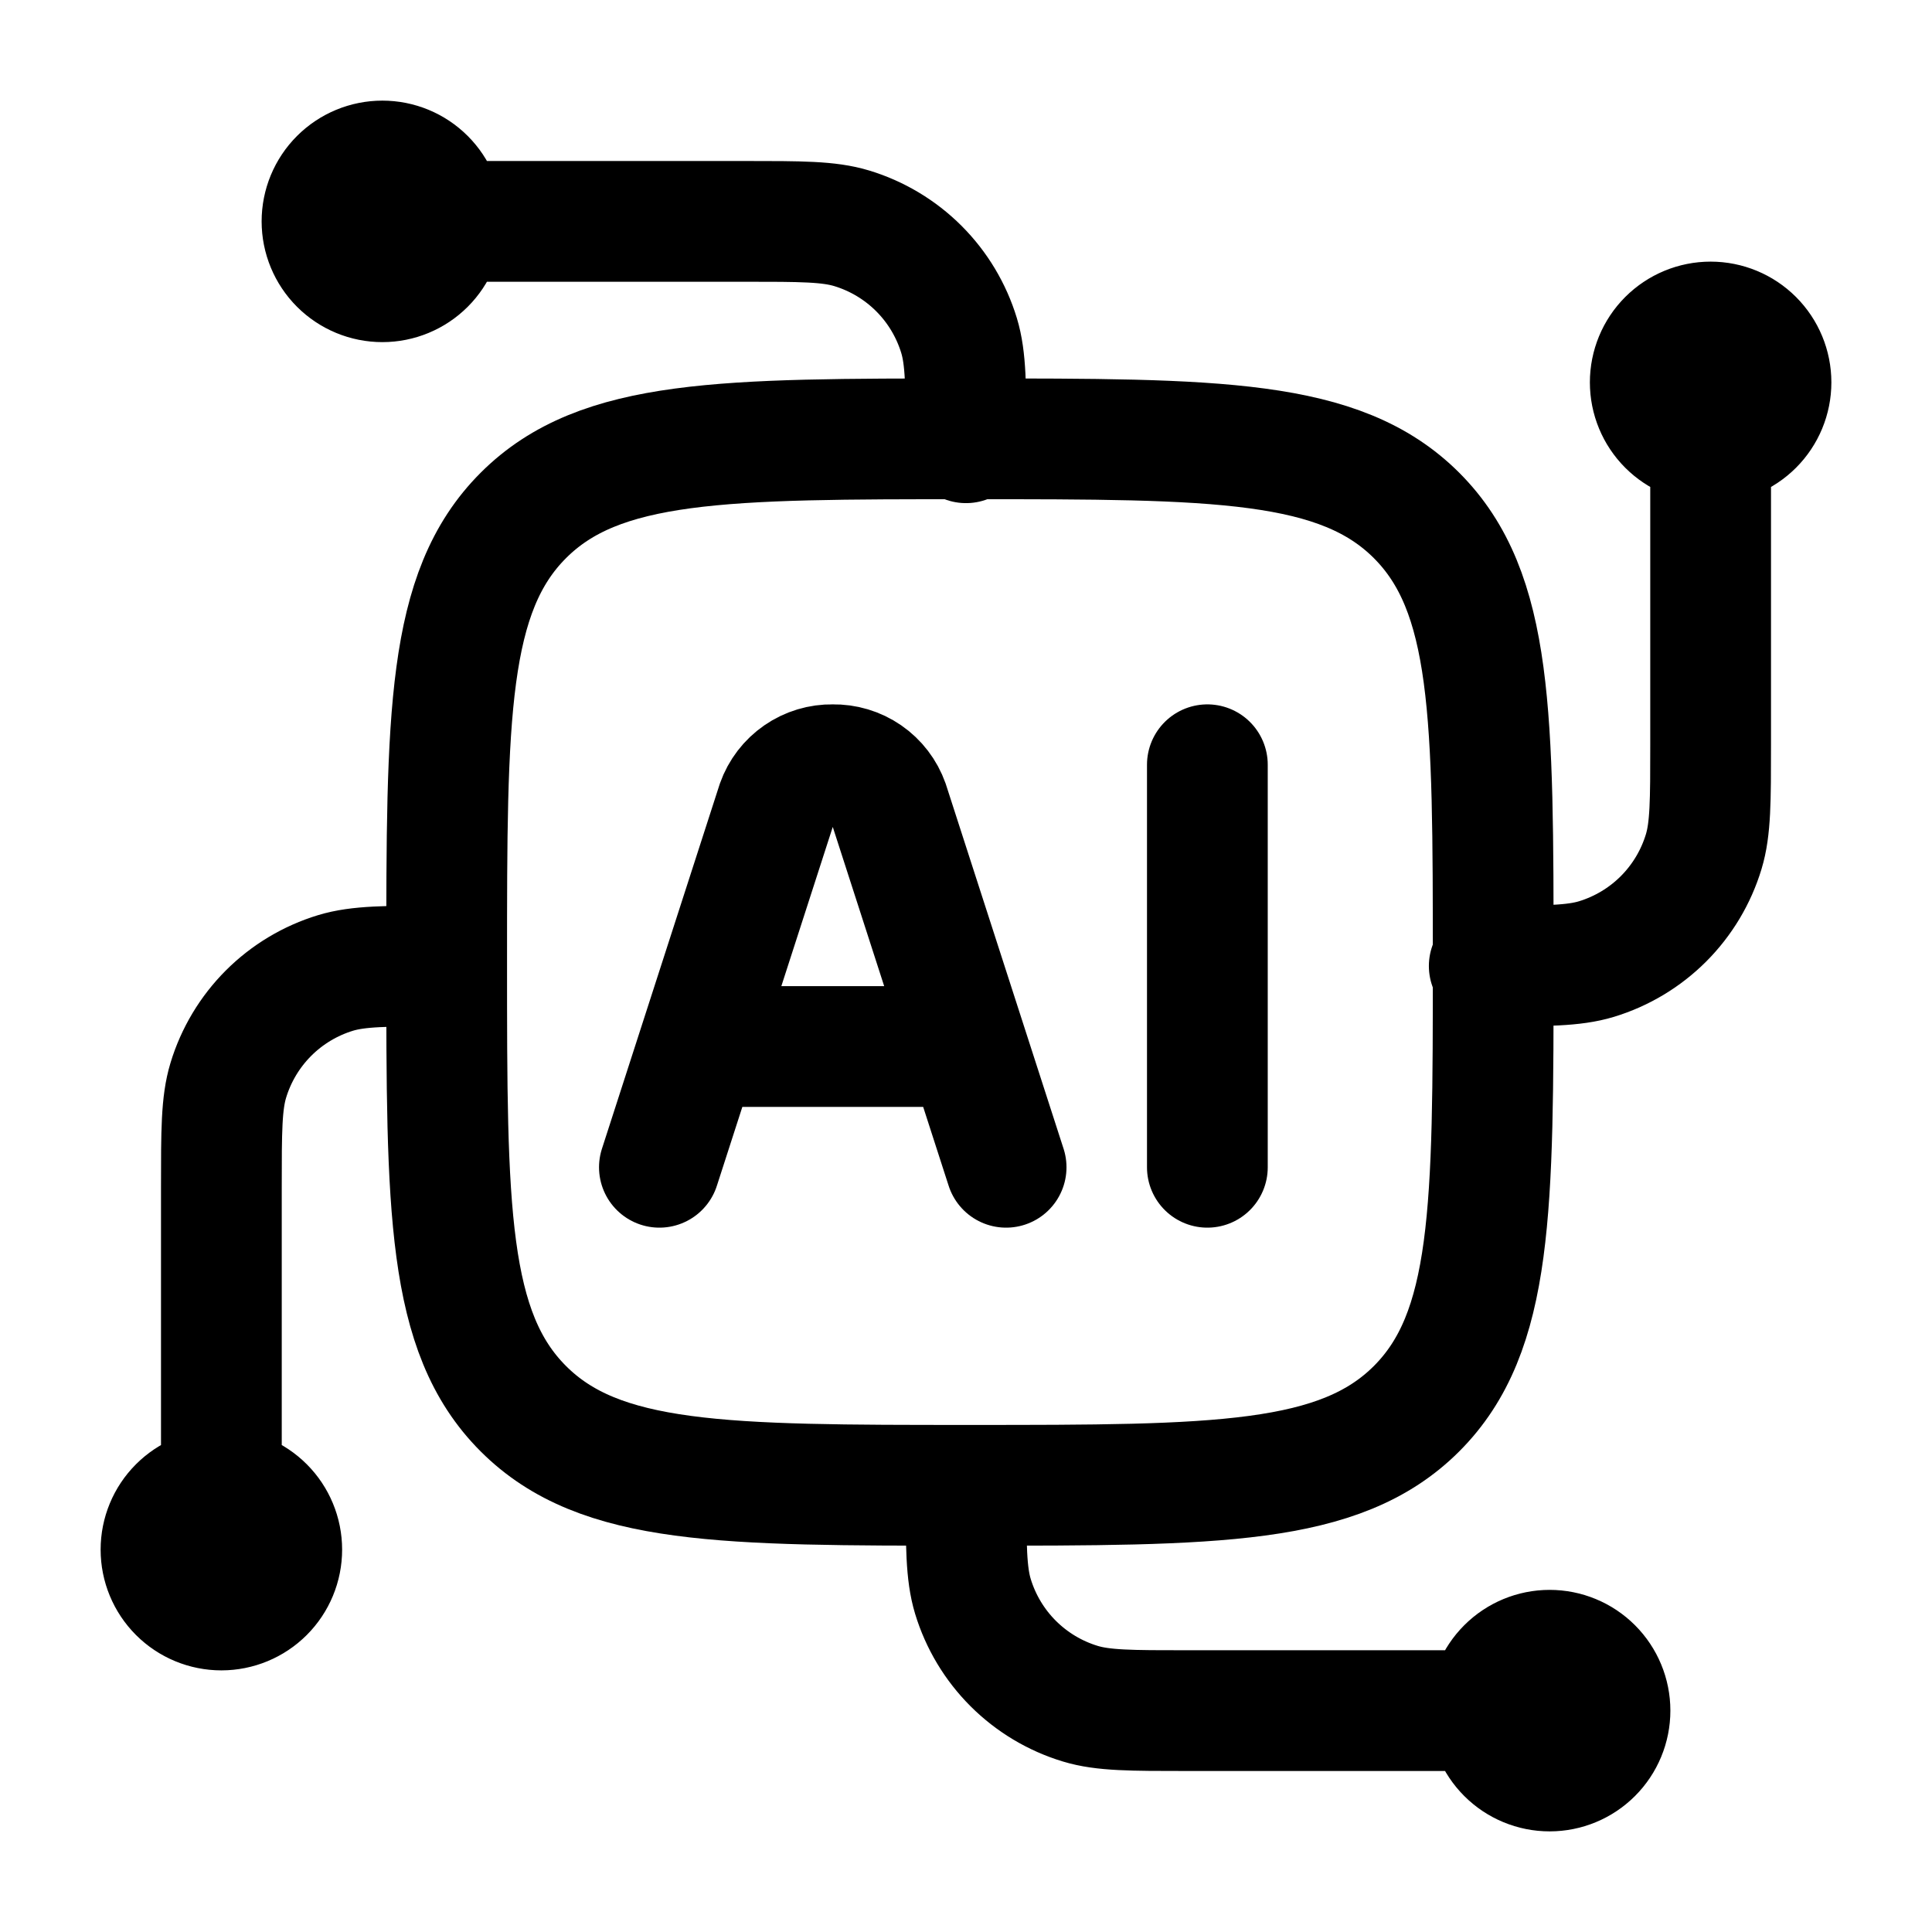
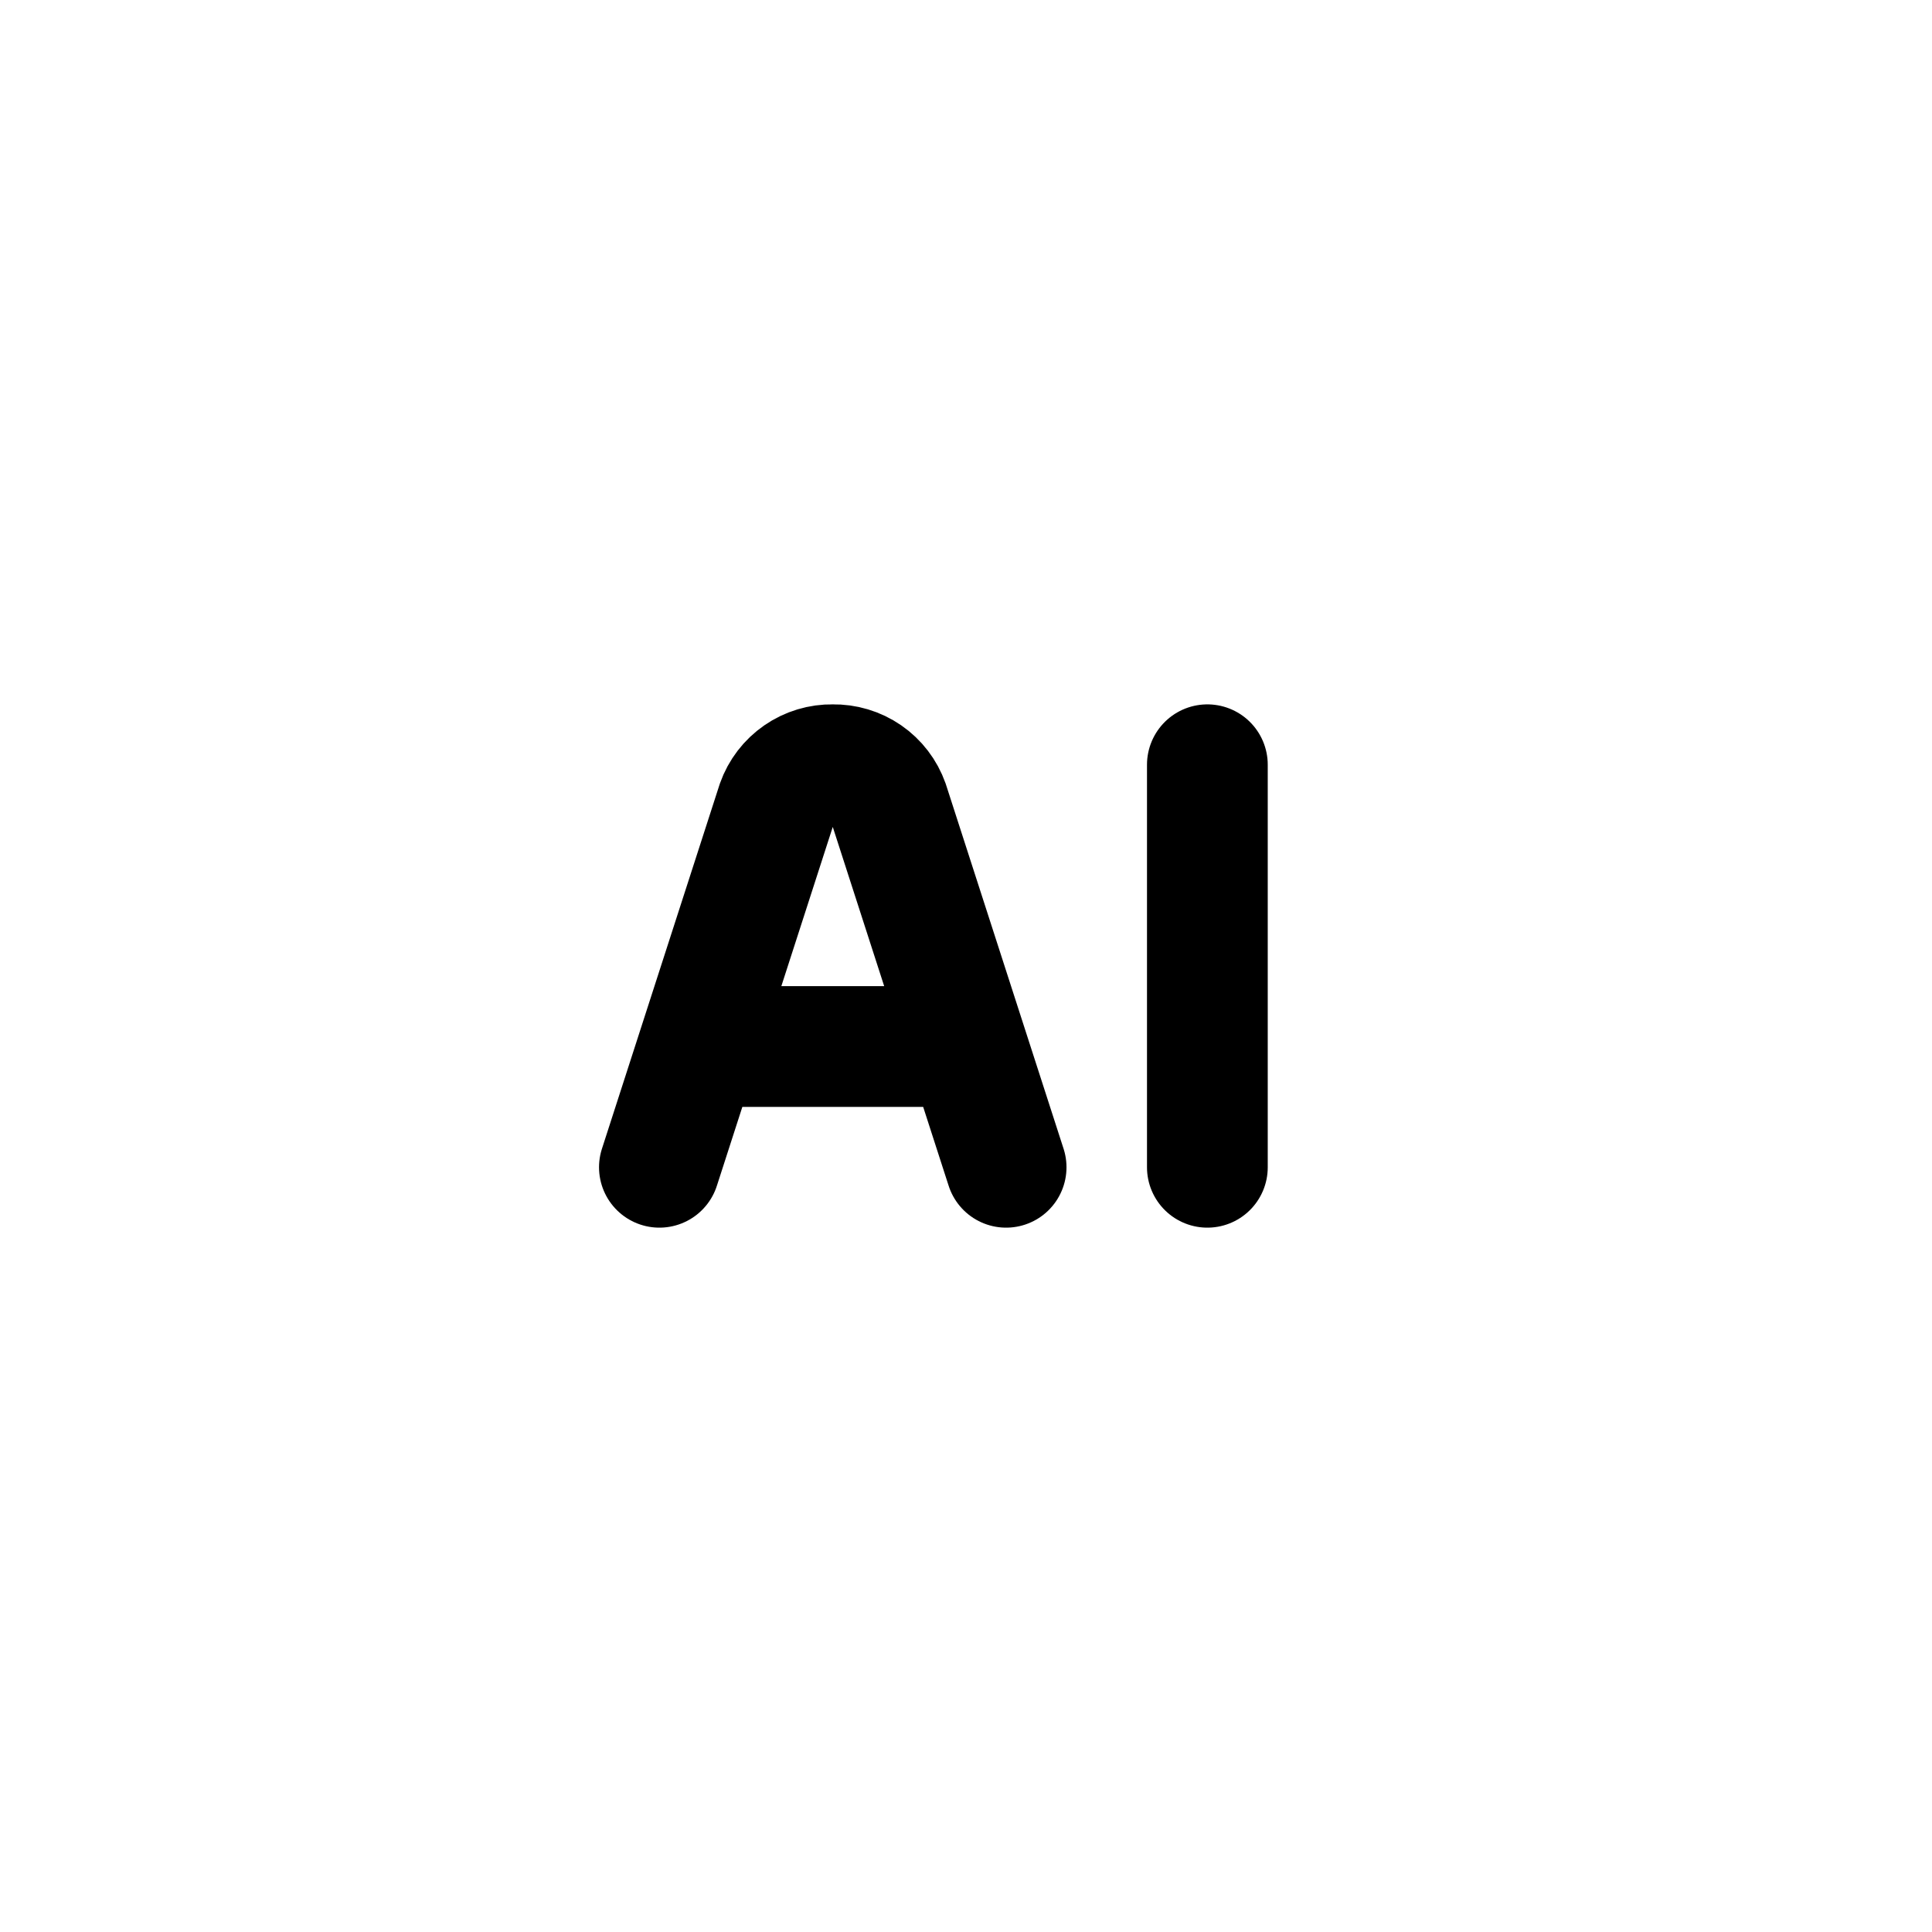
<svg xmlns="http://www.w3.org/2000/svg" width="72" height="72" viewBox="0 0 72 72" fill="none">
-   <path d="M63.75 16.5C63.153 16.5 62.581 16.263 62.159 15.841C61.737 15.419 61.5 14.847 61.5 14.25C61.5 13.653 61.737 13.081 62.159 12.659C62.581 12.237 63.153 12 63.75 12C64.347 12 64.919 12.237 65.341 12.659C65.763 13.081 66 13.653 66 14.25C66 14.847 65.763 15.419 65.341 15.841C64.919 16.263 64.347 16.5 63.75 16.5ZM63.75 16.5V27.75C63.75 29.844 63.75 30.891 63.492 31.74C63.206 32.684 62.691 33.544 61.994 34.242C61.296 34.94 60.437 35.455 59.493 35.742C58.641 36 57.594 36 55.5 36M8.25 55.5C8.847 55.5 9.419 55.737 9.841 56.159C10.263 56.581 10.5 57.153 10.5 57.75C10.5 58.347 10.263 58.919 9.841 59.341C9.419 59.763 8.847 60 8.25 60C7.653 60 7.081 59.763 6.659 59.341C6.237 58.919 6 58.347 6 57.75C6 57.153 6.237 56.581 6.659 56.159C7.081 55.737 7.653 55.5 8.25 55.5ZM8.25 55.5V44.25C8.25 42.156 8.25 41.109 8.508 40.26C8.794 39.316 9.309 38.456 10.006 37.758C10.704 37.06 11.563 36.545 12.507 36.258C13.359 36 14.406 36 16.5 36M16.5 8.25C16.5 8.847 16.263 9.419 15.841 9.841C15.419 10.263 14.847 10.5 14.25 10.5C13.653 10.5 13.081 10.263 12.659 9.841C12.237 9.419 12 8.847 12 8.25C12 7.653 12.237 7.081 12.659 6.659C13.081 6.237 13.653 6 14.25 6C14.847 6 15.419 6.237 15.841 6.659C16.263 7.081 16.5 7.653 16.5 8.25ZM16.5 8.25H27.75C29.844 8.25 30.891 8.25 31.74 8.508C32.684 8.794 33.544 9.309 34.242 10.006C34.94 10.704 35.455 11.563 35.742 12.507C36 13.359 36 14.406 36 16.5M55.5 63.75C55.5 63.153 55.737 62.581 56.159 62.159C56.581 61.737 57.153 61.5 57.75 61.5C58.347 61.5 58.919 61.737 59.341 62.159C59.763 62.581 60 63.153 60 63.75C60 64.347 59.763 64.919 59.341 65.341C58.919 65.763 58.347 66 57.75 66C57.153 66 56.581 65.763 56.159 65.341C55.737 64.919 55.5 64.347 55.5 63.75ZM55.5 63.75H44.25C42.156 63.75 41.109 63.75 40.26 63.492C39.316 63.206 38.456 62.691 37.758 61.994C37.06 61.296 36.545 60.437 36.258 59.493C36 58.641 36 57.594 36 55.5" stroke="black" stroke-width="4.5" stroke-linecap="round" stroke-linejoin="round" />
-   <path d="M16.646 35.853C16.646 26.662 16.646 22.066 19.503 19.209C22.358 16.354 26.954 16.354 36.147 16.354C45.339 16.354 49.934 16.354 52.791 19.209C55.647 22.066 55.647 26.662 55.647 35.853C55.647 45.045 55.647 49.642 52.791 52.498C49.934 55.353 45.339 55.353 36.147 55.353C26.954 55.353 22.358 55.353 19.503 52.498C16.646 49.642 16.646 45.045 16.646 35.853Z" stroke="black" stroke-width="4.5" stroke-linecap="round" stroke-linejoin="round" />
  <path d="M37.495 43.501L33.115 29.938C32.963 29.509 32.68 29.14 32.307 28.882C31.933 28.624 31.487 28.491 31.033 28.5C30.58 28.491 30.135 28.625 29.762 28.883C29.389 29.141 29.106 29.51 28.954 29.938L24.574 43.501M44.995 28.5V43.501M26.185 39.001H35.881" stroke="black" stroke-width="4.5" stroke-linecap="round" stroke-linejoin="round" />
</svg>